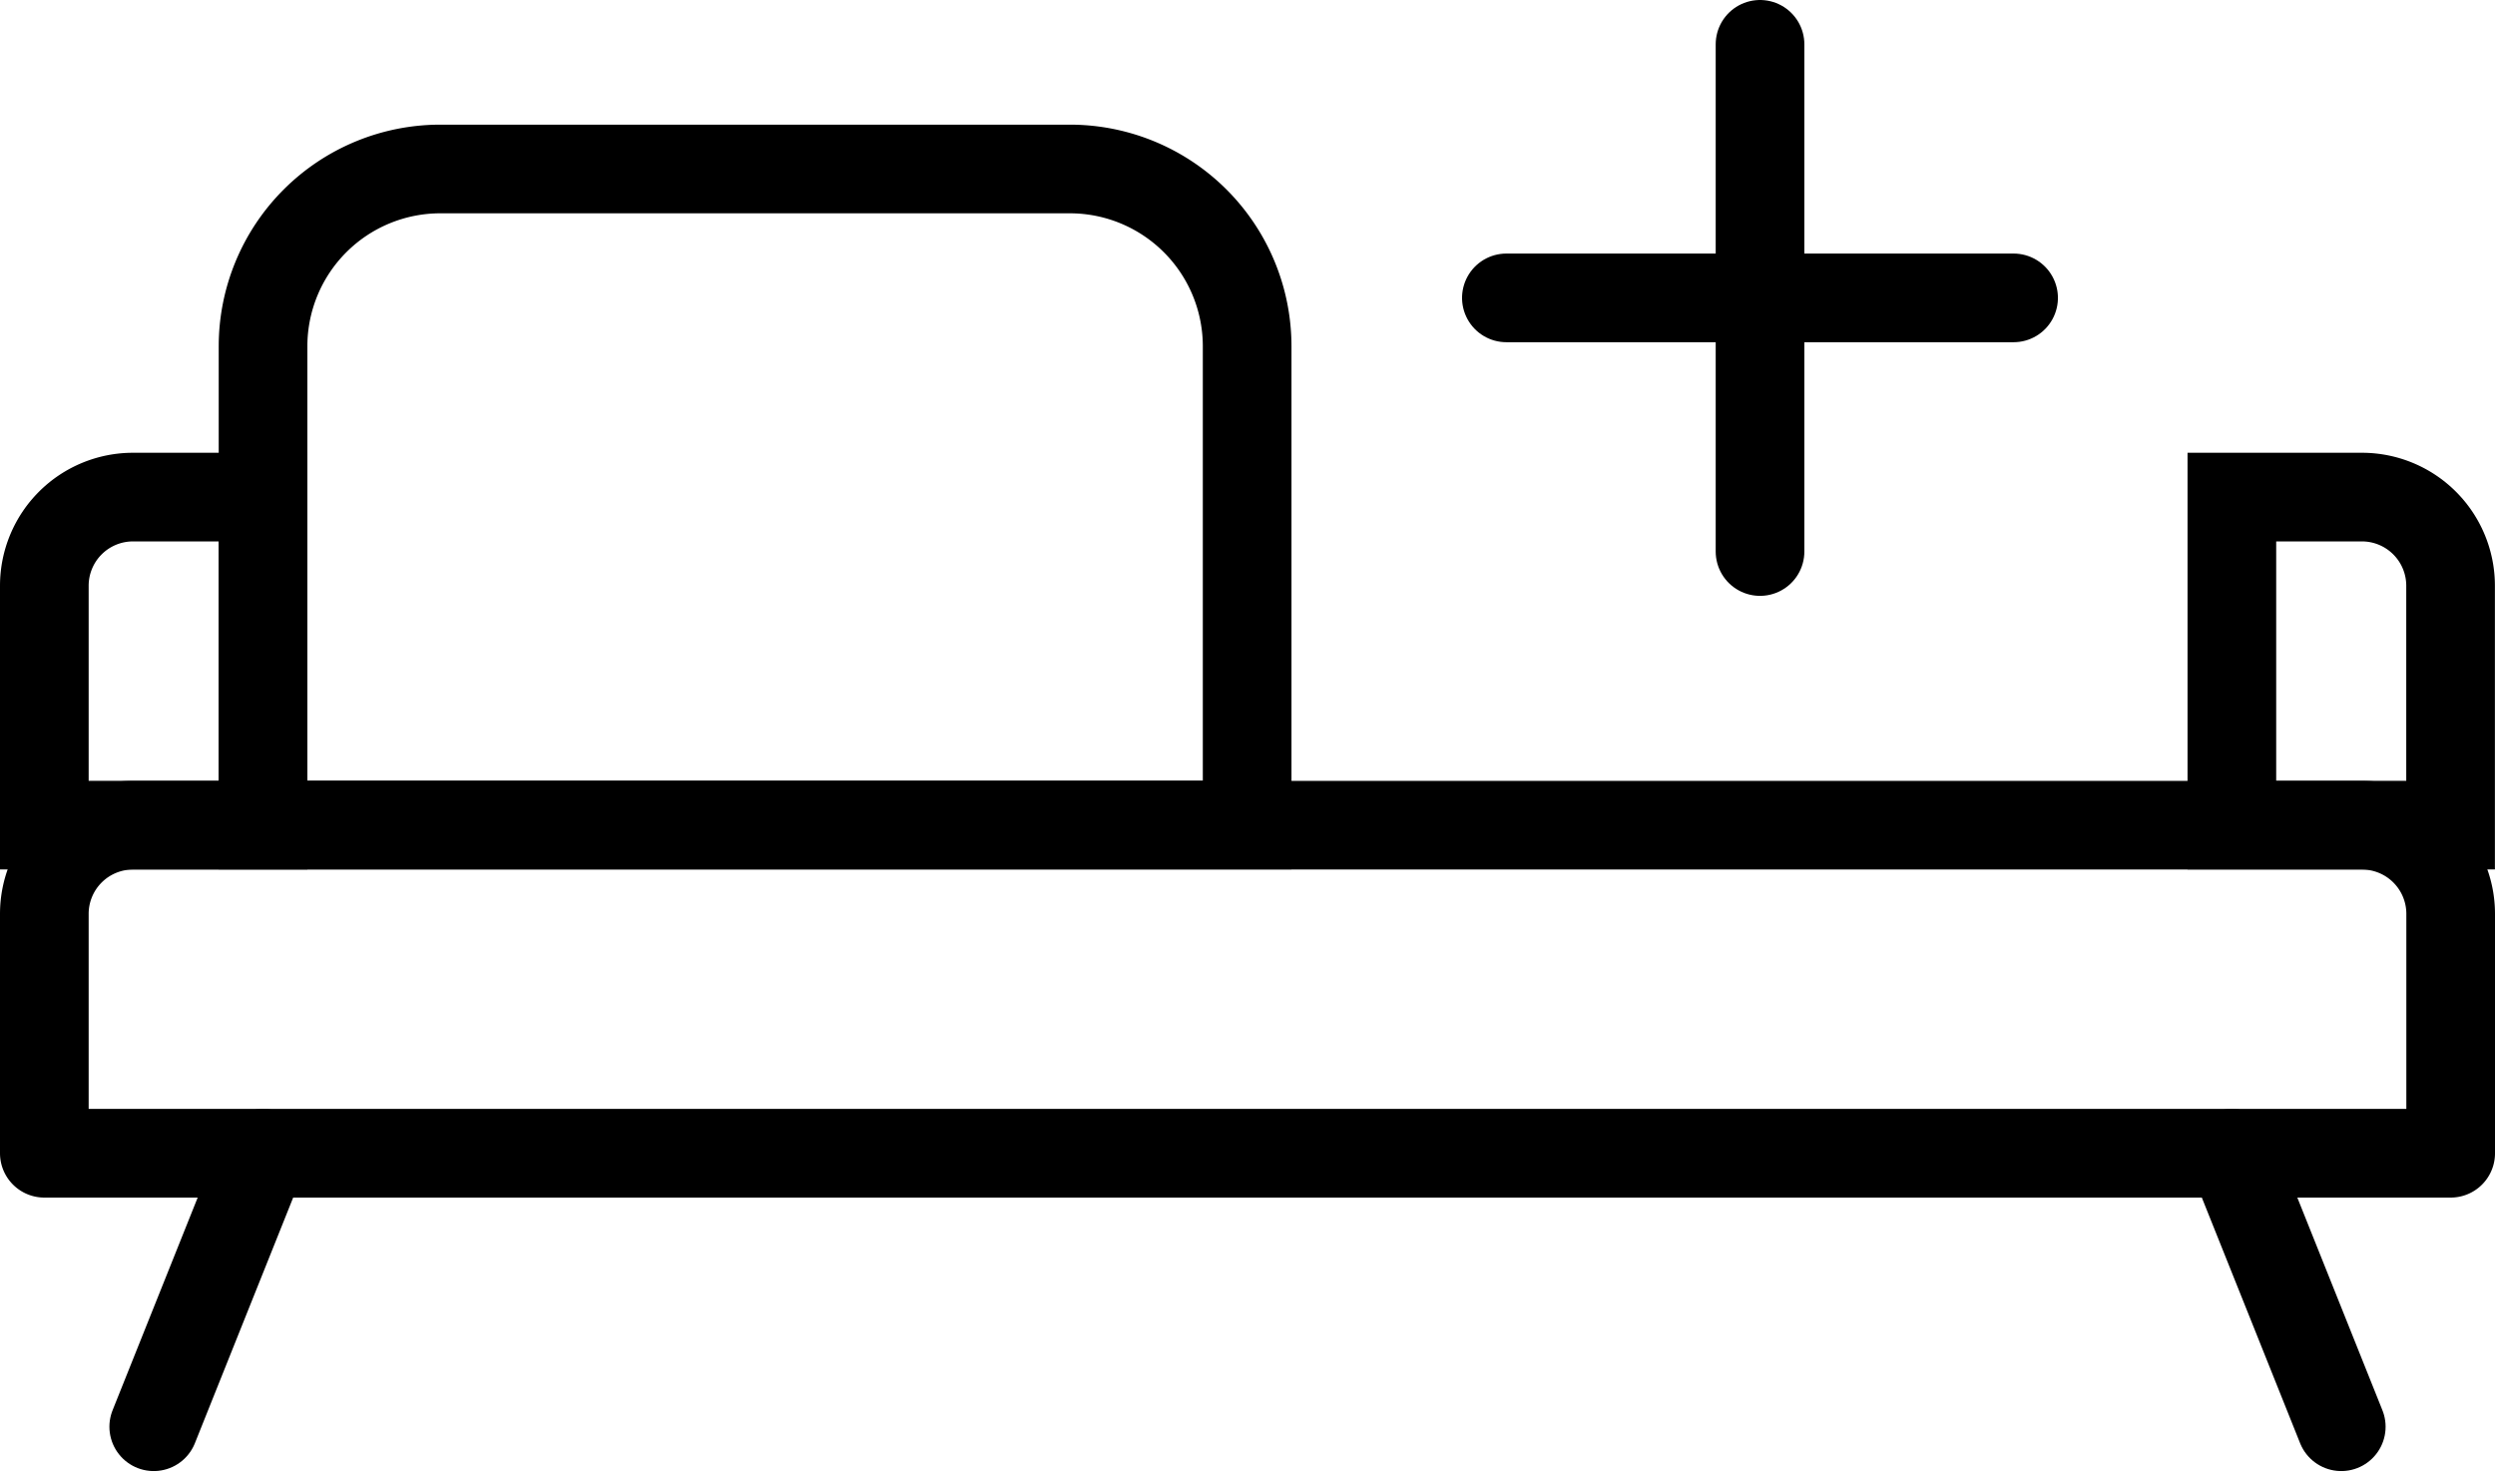
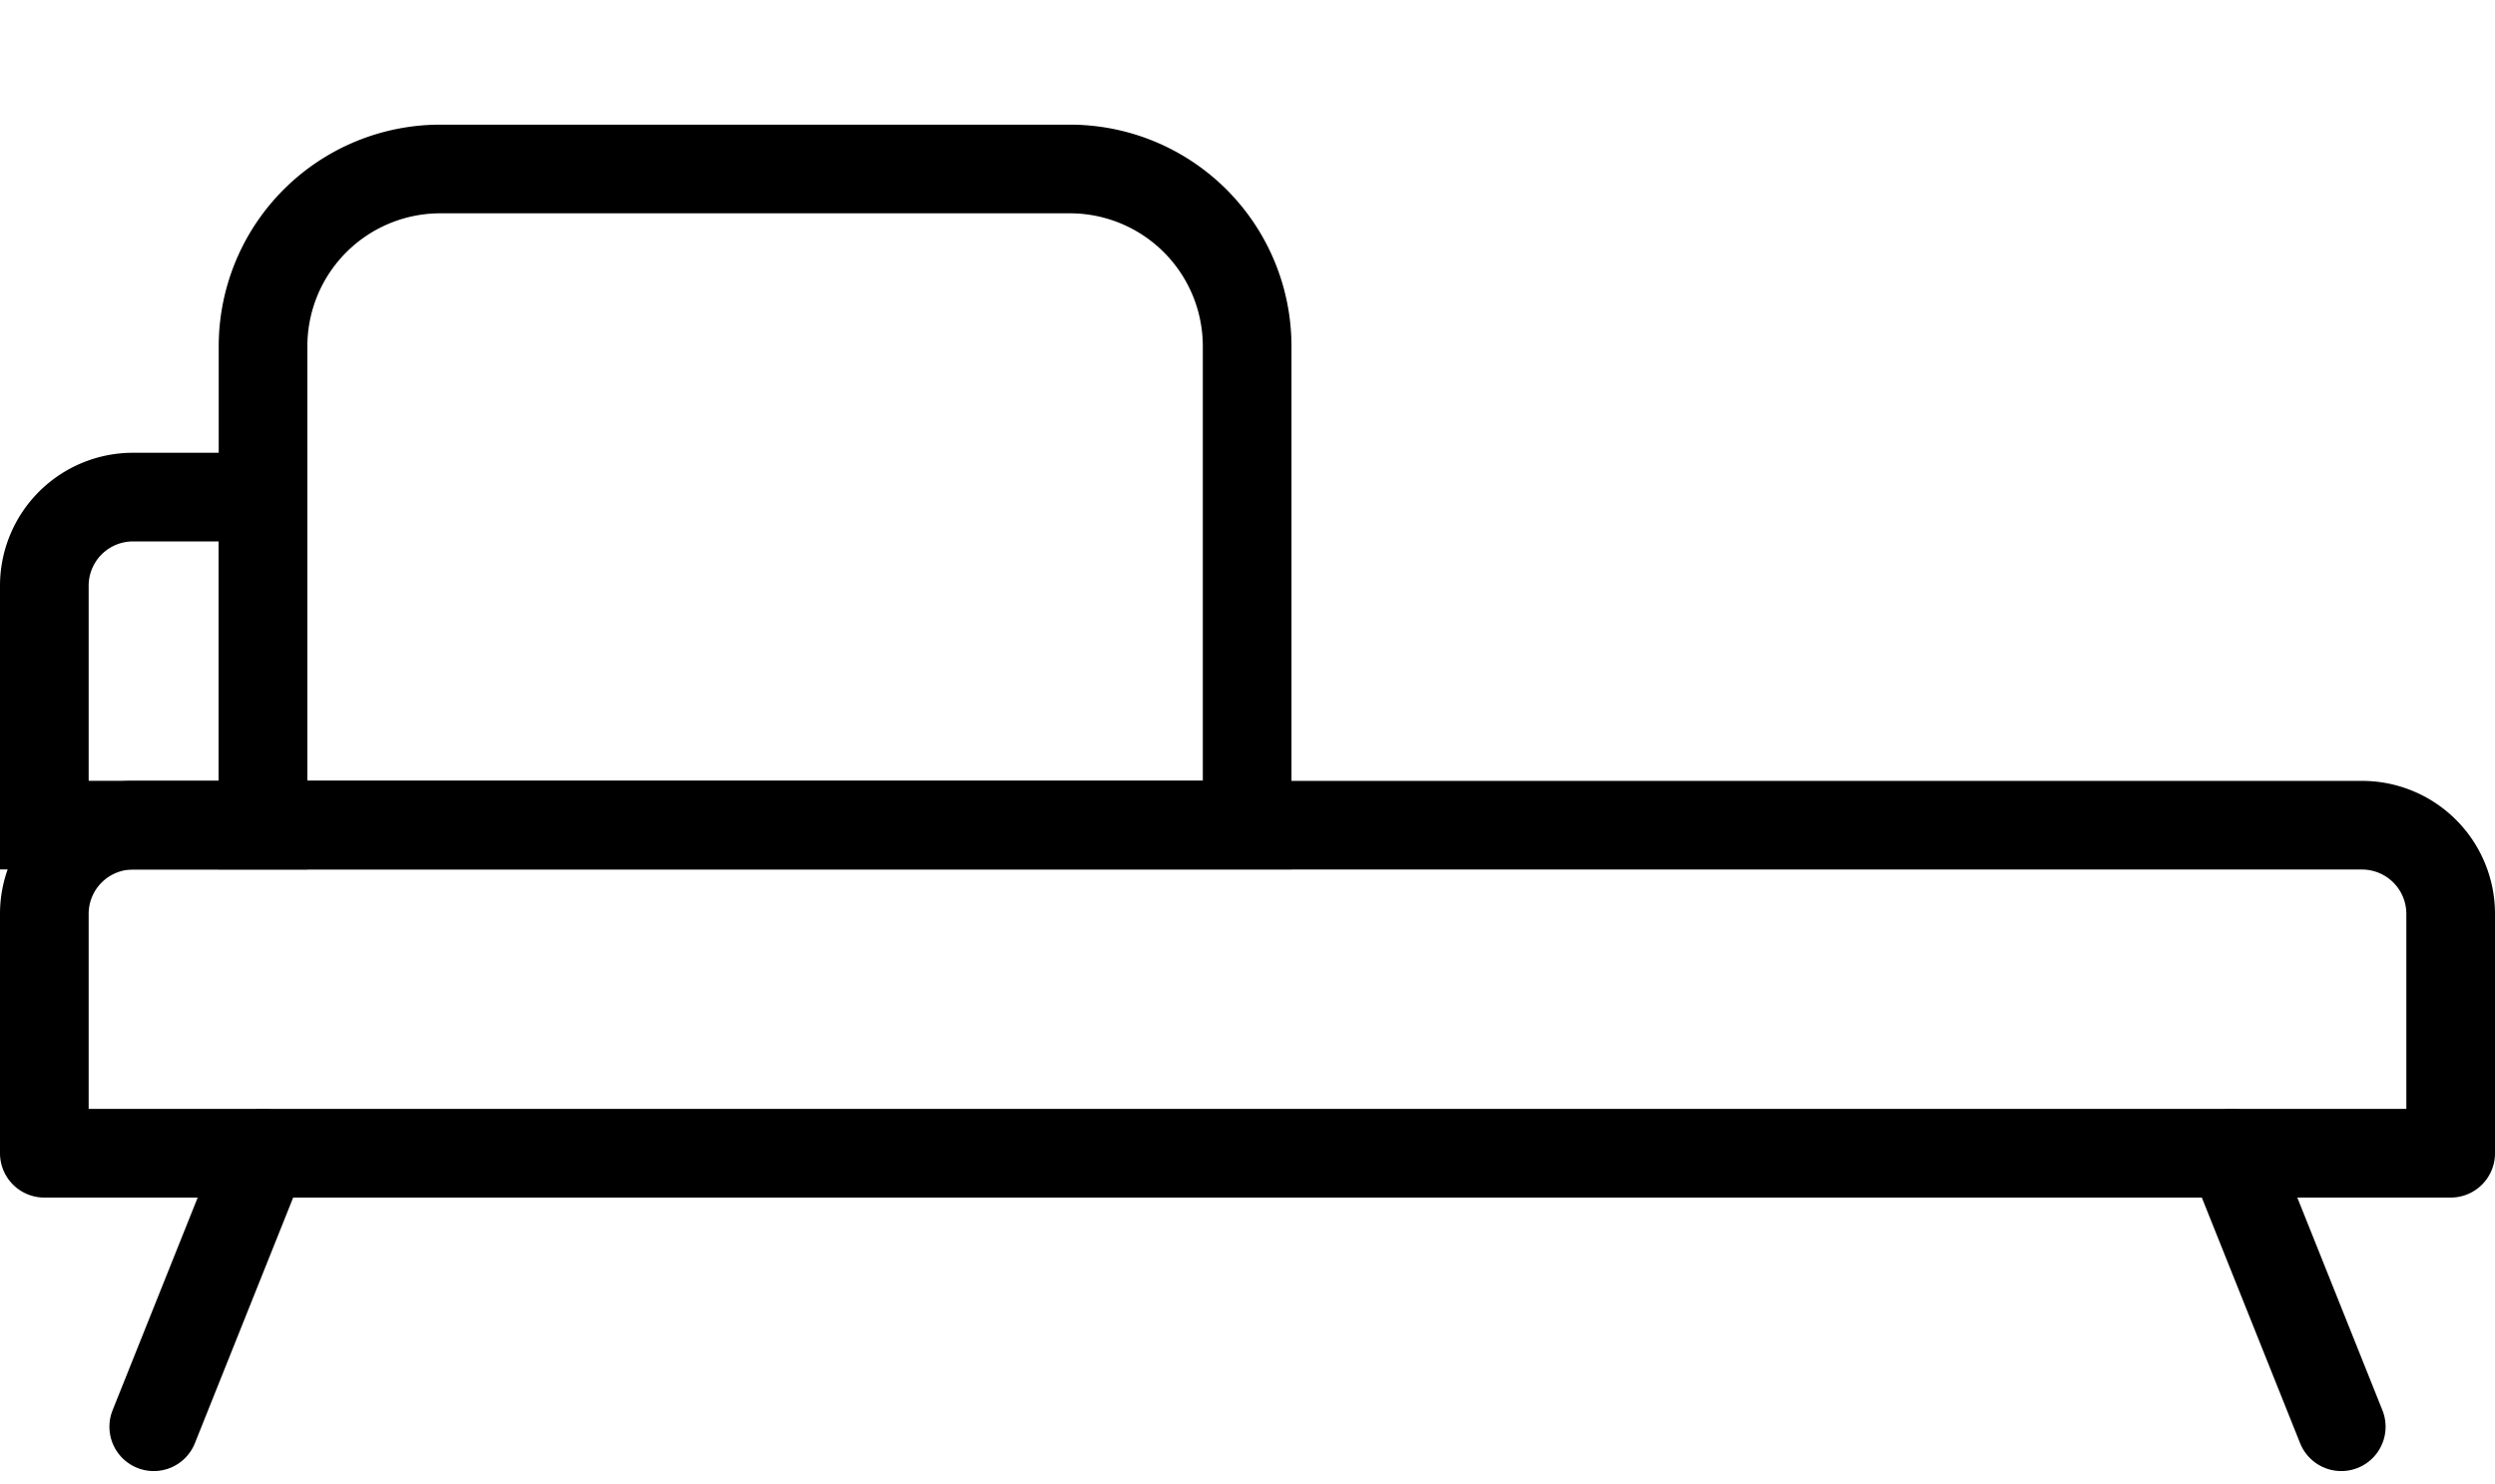
<svg xmlns="http://www.w3.org/2000/svg" height="16.744" viewBox="0 0 28.142 16.744" width="28.142">
  <g fill="none" stroke="#000">
    <g stroke-linecap="round">
      <path d="m1 0h25.142a1 1 0 0 1 1 1v2.7a0 0 0 0 1 0 0h-27.142a0 0 0 0 1 0 0v-2.7a1 1 0 0 1 1-1z" stroke-linejoin="round" transform="translate(.5 9.308)" />
      <path d="m261.734 526.584-1.234-3.084" stroke-linejoin="round" transform="translate(-235.326 -510.491)" />
      <path d="m241.5 526.584 1.234-3.084" stroke-linejoin="round" transform="translate(-239.766 -510.491)" />
    </g>
    <path d="m2 0h7.1a2 2 0 0 1 2 2v5.4a0 0 0 0 1 0 0h-11.1a0 0 0 0 1 0 0v-5.4a2 2 0 0 1 2-2z" stroke-miterlimit="10" transform="translate(2.967 1.906)" />
-     <path d="m0 0h1.467a1 1 0 0 1 1 1v2.7a0 0 0 0 1 0 0h-2.467a0 0 0 0 1 0 0v-3.7a0 0 0 0 1 0 0z" stroke-miterlimit="10" transform="translate(25.174 5.607)" />
    <path d="m1 0h1.467a0 0 0 0 1 0 0v3.7a0 0 0 0 1 0 0h-2.467a0 0 0 0 1 0 0v-2.7a1 1 0 0 1 1-1z" stroke-miterlimit="10" transform="translate(.5 5.607)" />
-     <path d="m-26.365 6.644v5.721" stroke-linecap="round" transform="translate(46.217 -6.144)" />
-     <path d="m0 0v5.721" stroke-linecap="round" transform="matrix(0 1 -1 0 22.712 3.36)" />
  </g>
</svg>